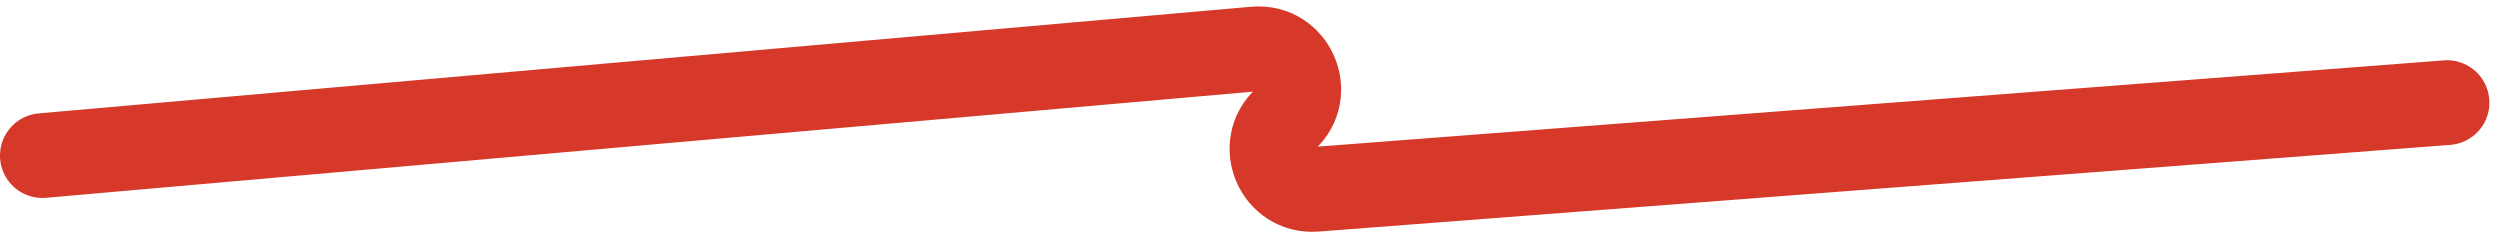
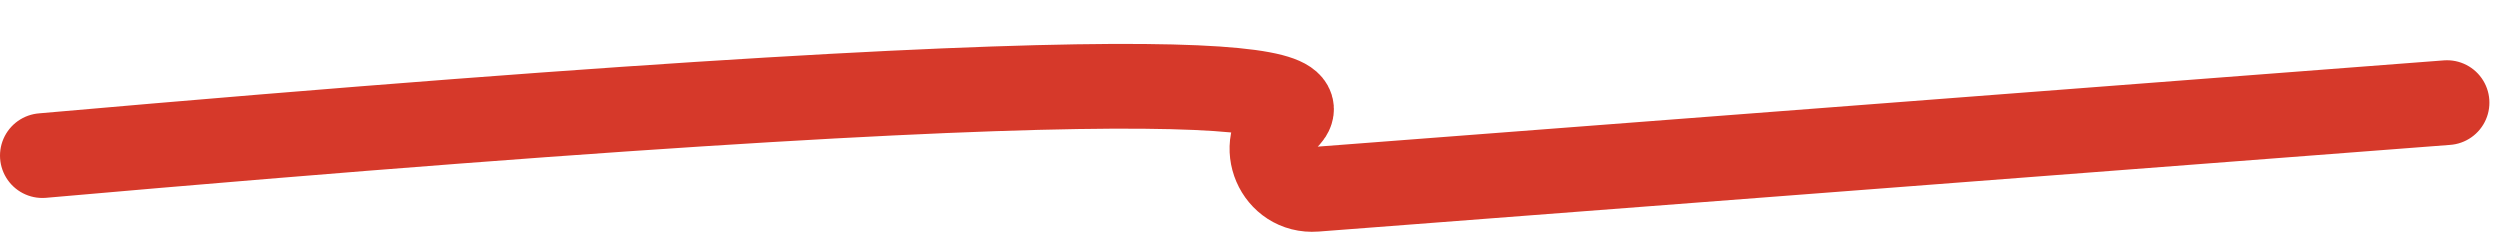
<svg xmlns="http://www.w3.org/2000/svg" width="118" height="11" viewBox="0 0 118 11" fill="none">
-   <path d="M2 7.344L59.225 2.311C61.045 2.151 62.025 4.397 60.669 5.622V5.622C59.321 6.84 60.28 9.074 62.091 8.935L115.5 4.844" stroke="#D6392A" stroke-width="4" stroke-linecap="round" stroke-linejoin="round" />
+   <path d="M2 7.344C61.045 2.151 62.025 4.397 60.669 5.622V5.622C59.321 6.84 60.28 9.074 62.091 8.935L115.5 4.844" stroke="#D6392A" stroke-width="4" stroke-linecap="round" stroke-linejoin="round" />
</svg>